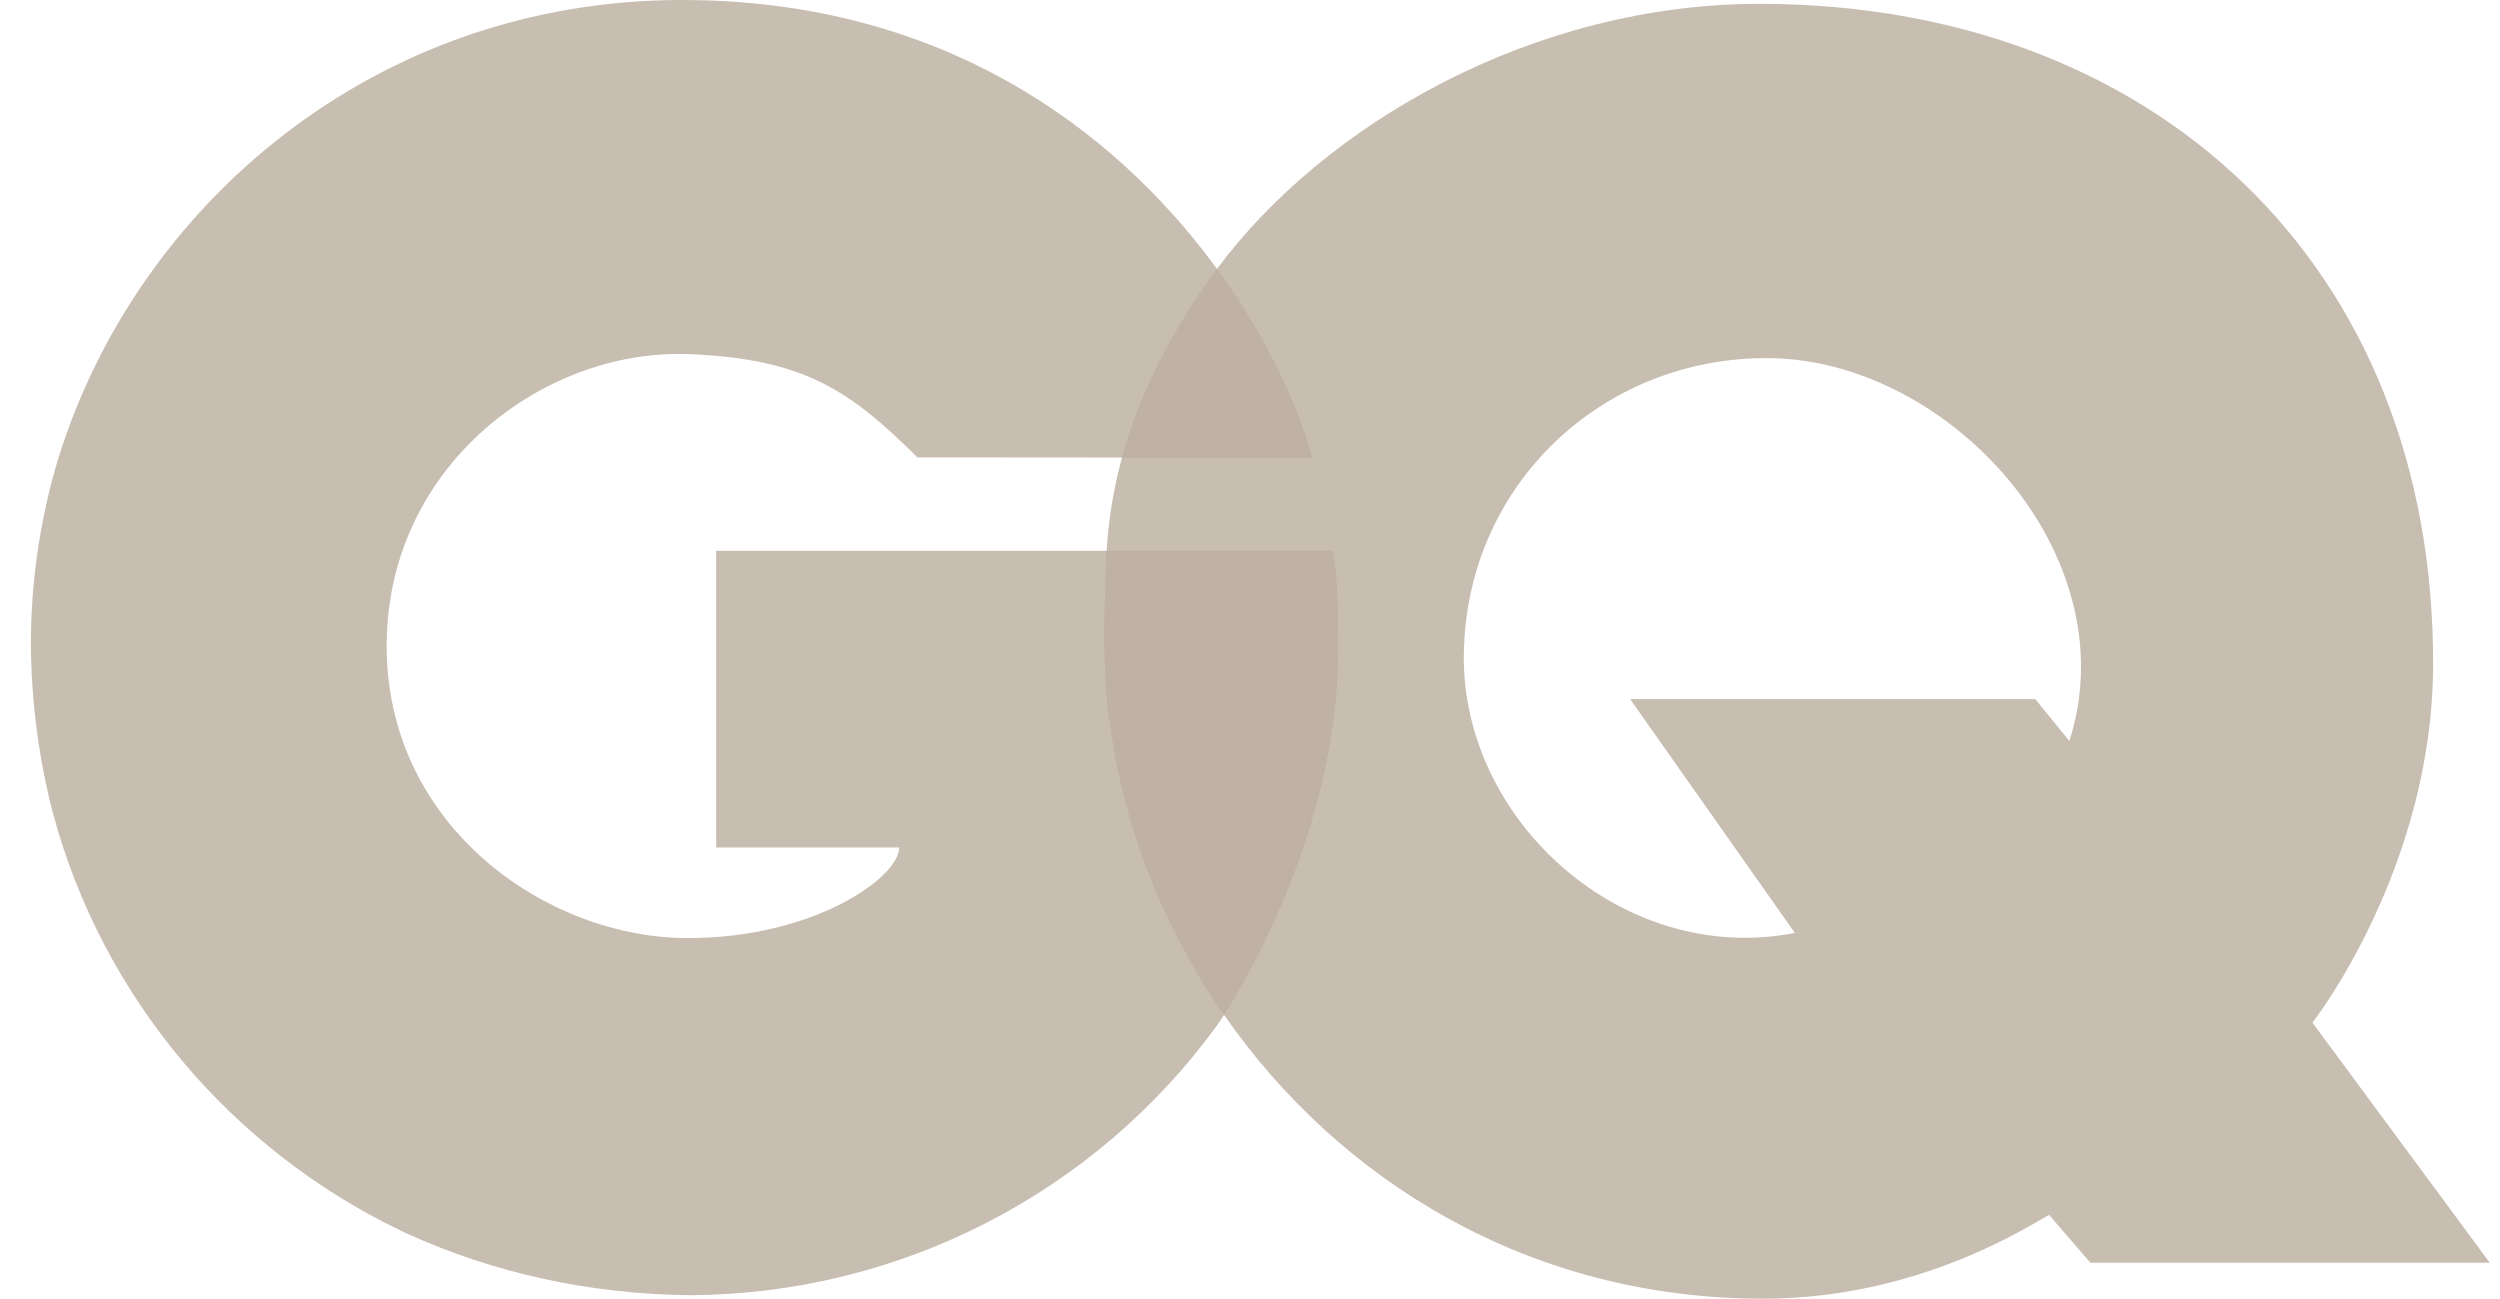
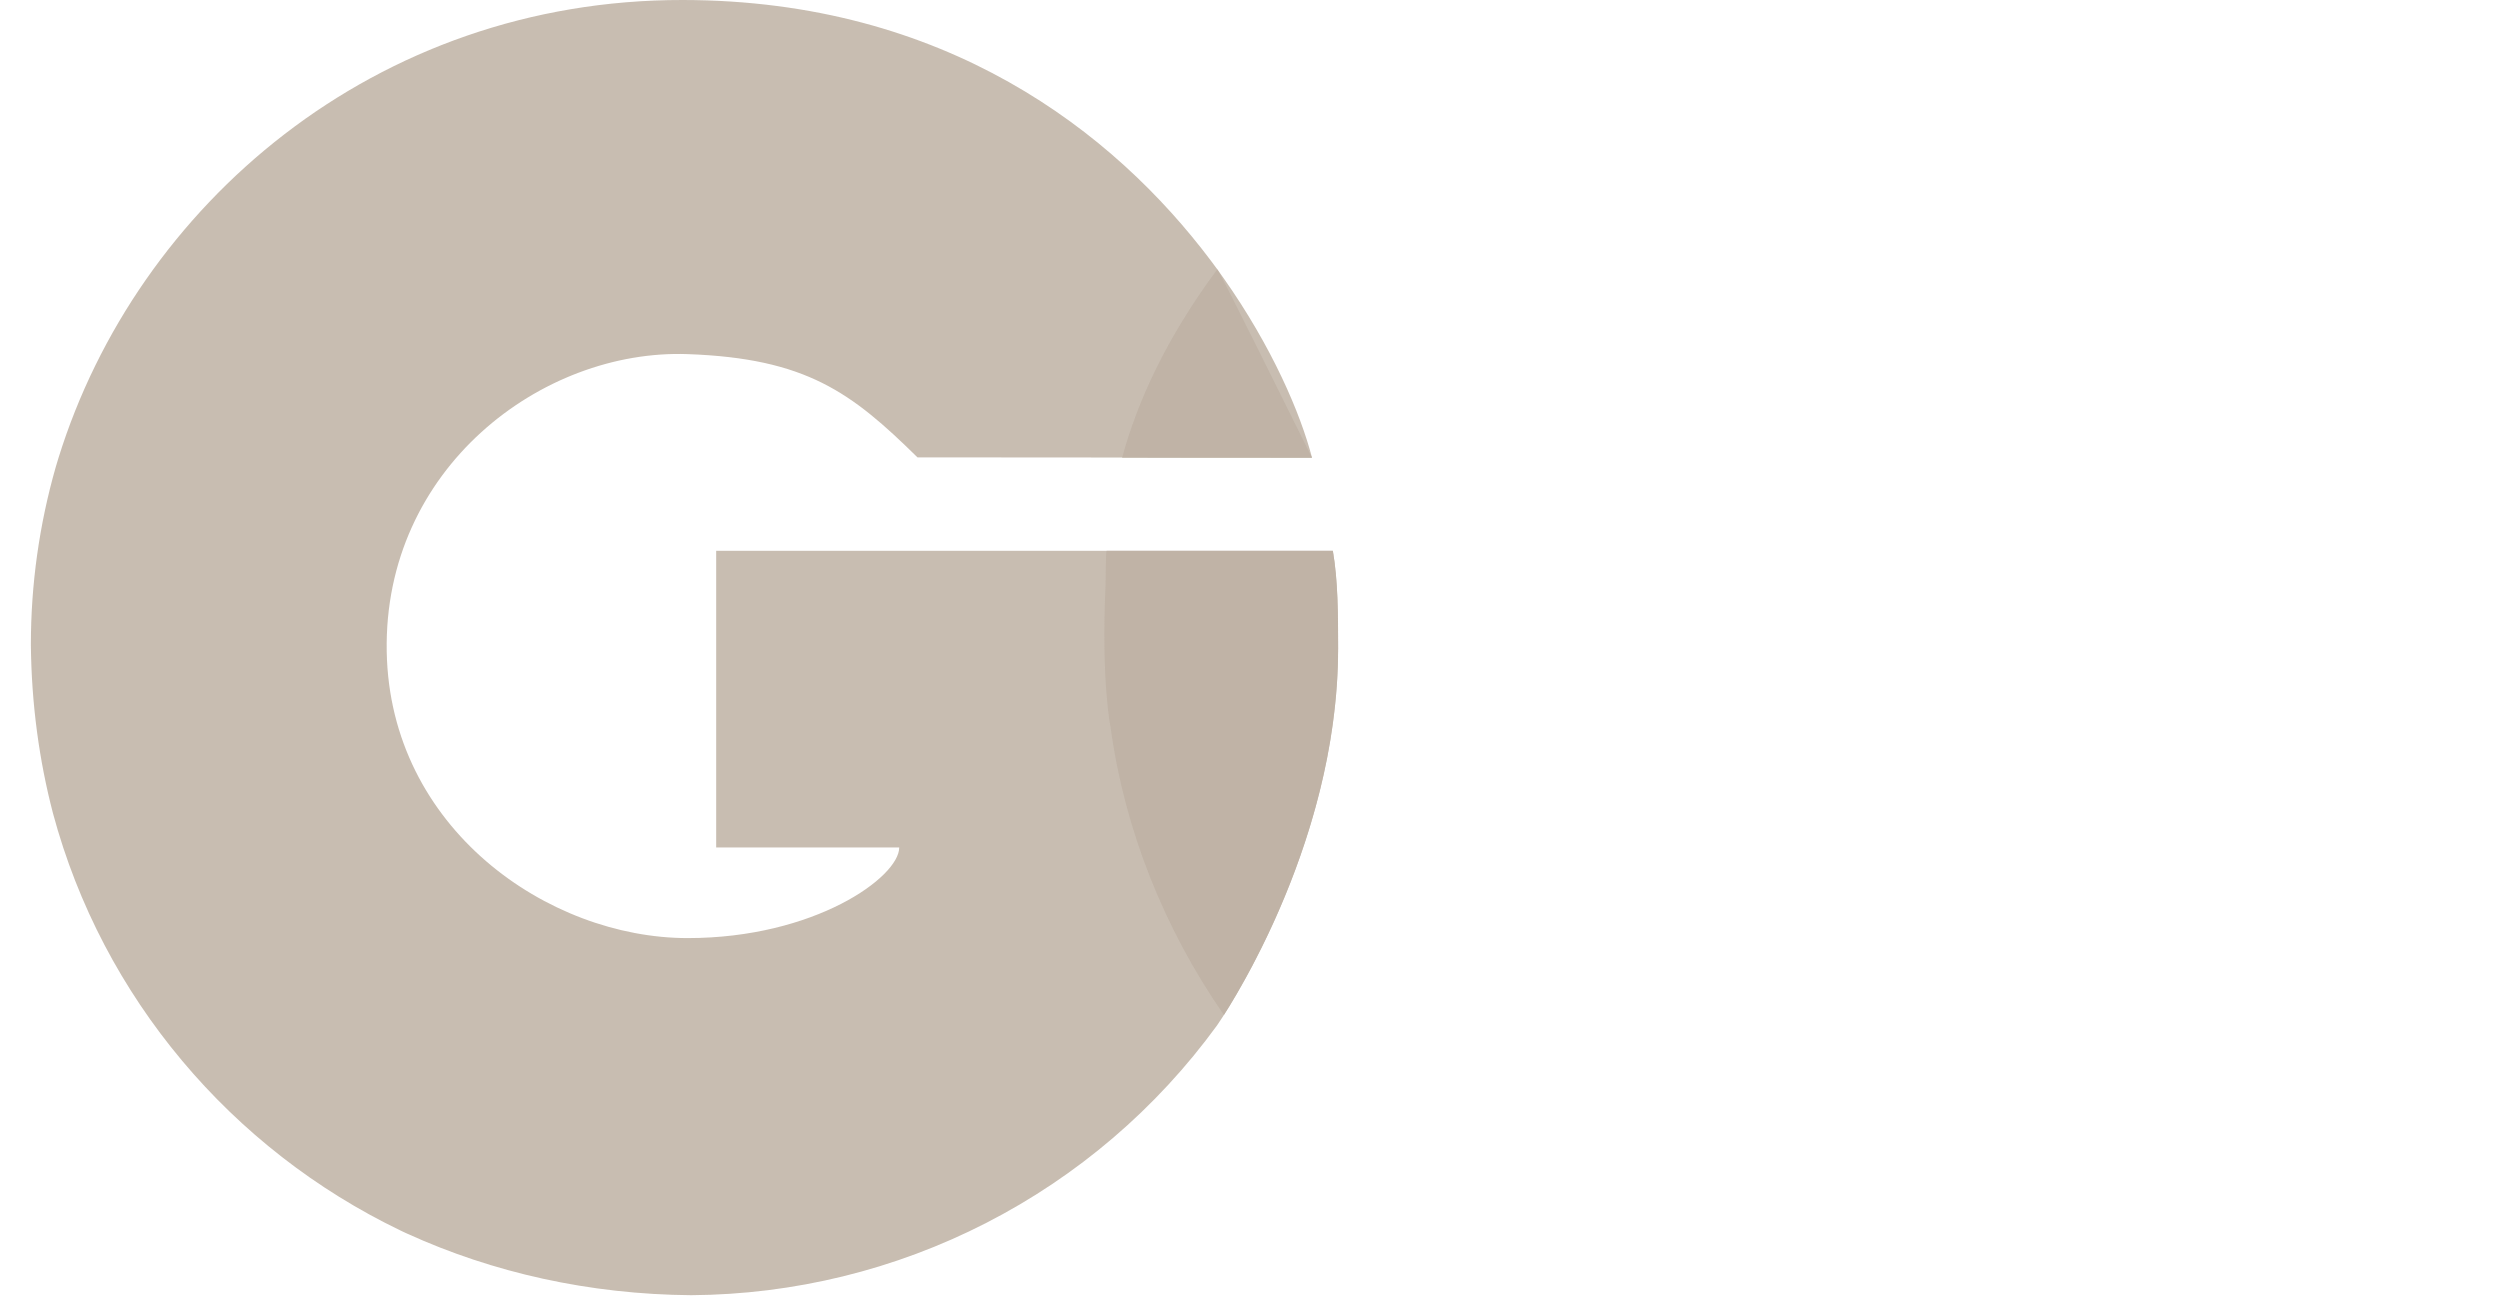
<svg xmlns="http://www.w3.org/2000/svg" fill="none" viewBox="0 0 77 40" height="40" width="77">
  <path fill="#BEB1A4" d="M41.214 19.967C41.214 18.915 41.209 17.879 41.052 16.965H22.058V26.102H27.696C27.696 27.016 25.09 28.893 21.18 28.893C16.878 28.893 12.008 25.511 11.911 20.07C11.809 14.433 16.686 10.747 21.18 10.907C24.829 11.037 26.223 12.084 28.258 14.087L40.41 14.096C40.057 12.739 39.182 10.688 37.686 8.566C37.56 8.386 37.431 8.209 37.299 8.034C34.307 4.052 29.109 0.009 21.032 2.08327e-05C11.543 -0.013 4.218 6.331 1.803 14.099C1.774 14.193 1.746 14.287 1.718 14.381C1.208 16.164 0.95 18.009 0.951 19.862C0.969 21.676 1.204 23.413 1.632 25.051C3.156 30.718 7.123 35.396 12.346 37.905C12.388 37.924 12.429 37.945 12.472 37.964C12.499 37.978 12.527 37.988 12.552 38.001C15.187 39.199 18.148 39.867 21.291 39.892C24.452 39.871 27.564 39.109 30.376 37.666C33.189 36.224 35.623 34.141 37.483 31.585C37.558 31.482 41.214 26.193 41.214 19.967Z" opacity="0.85" />
-   <path fill="#BEB1A4" d="M71.224 31.498C71.224 31.498 74.926 26.771 74.94 20.476C74.97 8.114 66.31 0.136 54.23 0.118C47.231 0.107 40.78 3.83 37.475 8.295C34.536 12.269 34.052 15.579 34.052 17.987C33.913 20.982 34.207 22.399 34.207 22.399C34.634 25.519 35.845 28.587 37.704 31.263C41.222 36.329 47.064 40 54.3 40C59.102 40.001 62.498 37.745 63.112 37.419L64.385 38.893H76.685L71.224 31.498ZM63.737 22.824L62.687 21.534H50.209L55.282 28.734C50.002 29.769 45.013 25.283 45.086 20.145C45.16 14.895 49.397 10.996 54.463 11.03C60.025 11.065 65.573 17.095 63.737 22.824Z" opacity="0.85" />
  <g opacity="0.85">
-     <path fill="#BEB1A4" d="M40.41 14.101C40.057 12.744 39.183 10.691 37.687 8.569C37.624 8.479 37.556 8.389 37.492 8.298L37.475 8.319C35.897 10.452 35.028 12.39 34.56 14.099L40.41 14.101ZM41.214 19.967C41.214 18.915 41.209 17.879 41.052 16.965H34.085C34.062 16.965 34.052 17.672 34.052 18.004C33.912 21 34.207 22.407 34.207 22.407C34.632 25.524 35.841 28.587 37.697 31.261C38.491 30.014 41.214 25.339 41.214 19.967Z" />
+     <path fill="#BEB1A4" d="M40.41 14.101C37.624 8.479 37.556 8.389 37.492 8.298L37.475 8.319C35.897 10.452 35.028 12.39 34.56 14.099L40.41 14.101ZM41.214 19.967C41.214 18.915 41.209 17.879 41.052 16.965H34.085C34.062 16.965 34.052 17.672 34.052 18.004C33.912 21 34.207 22.407 34.207 22.407C34.632 25.524 35.841 28.587 37.697 31.261C38.491 30.014 41.214 25.339 41.214 19.967Z" />
  </g>
</svg>